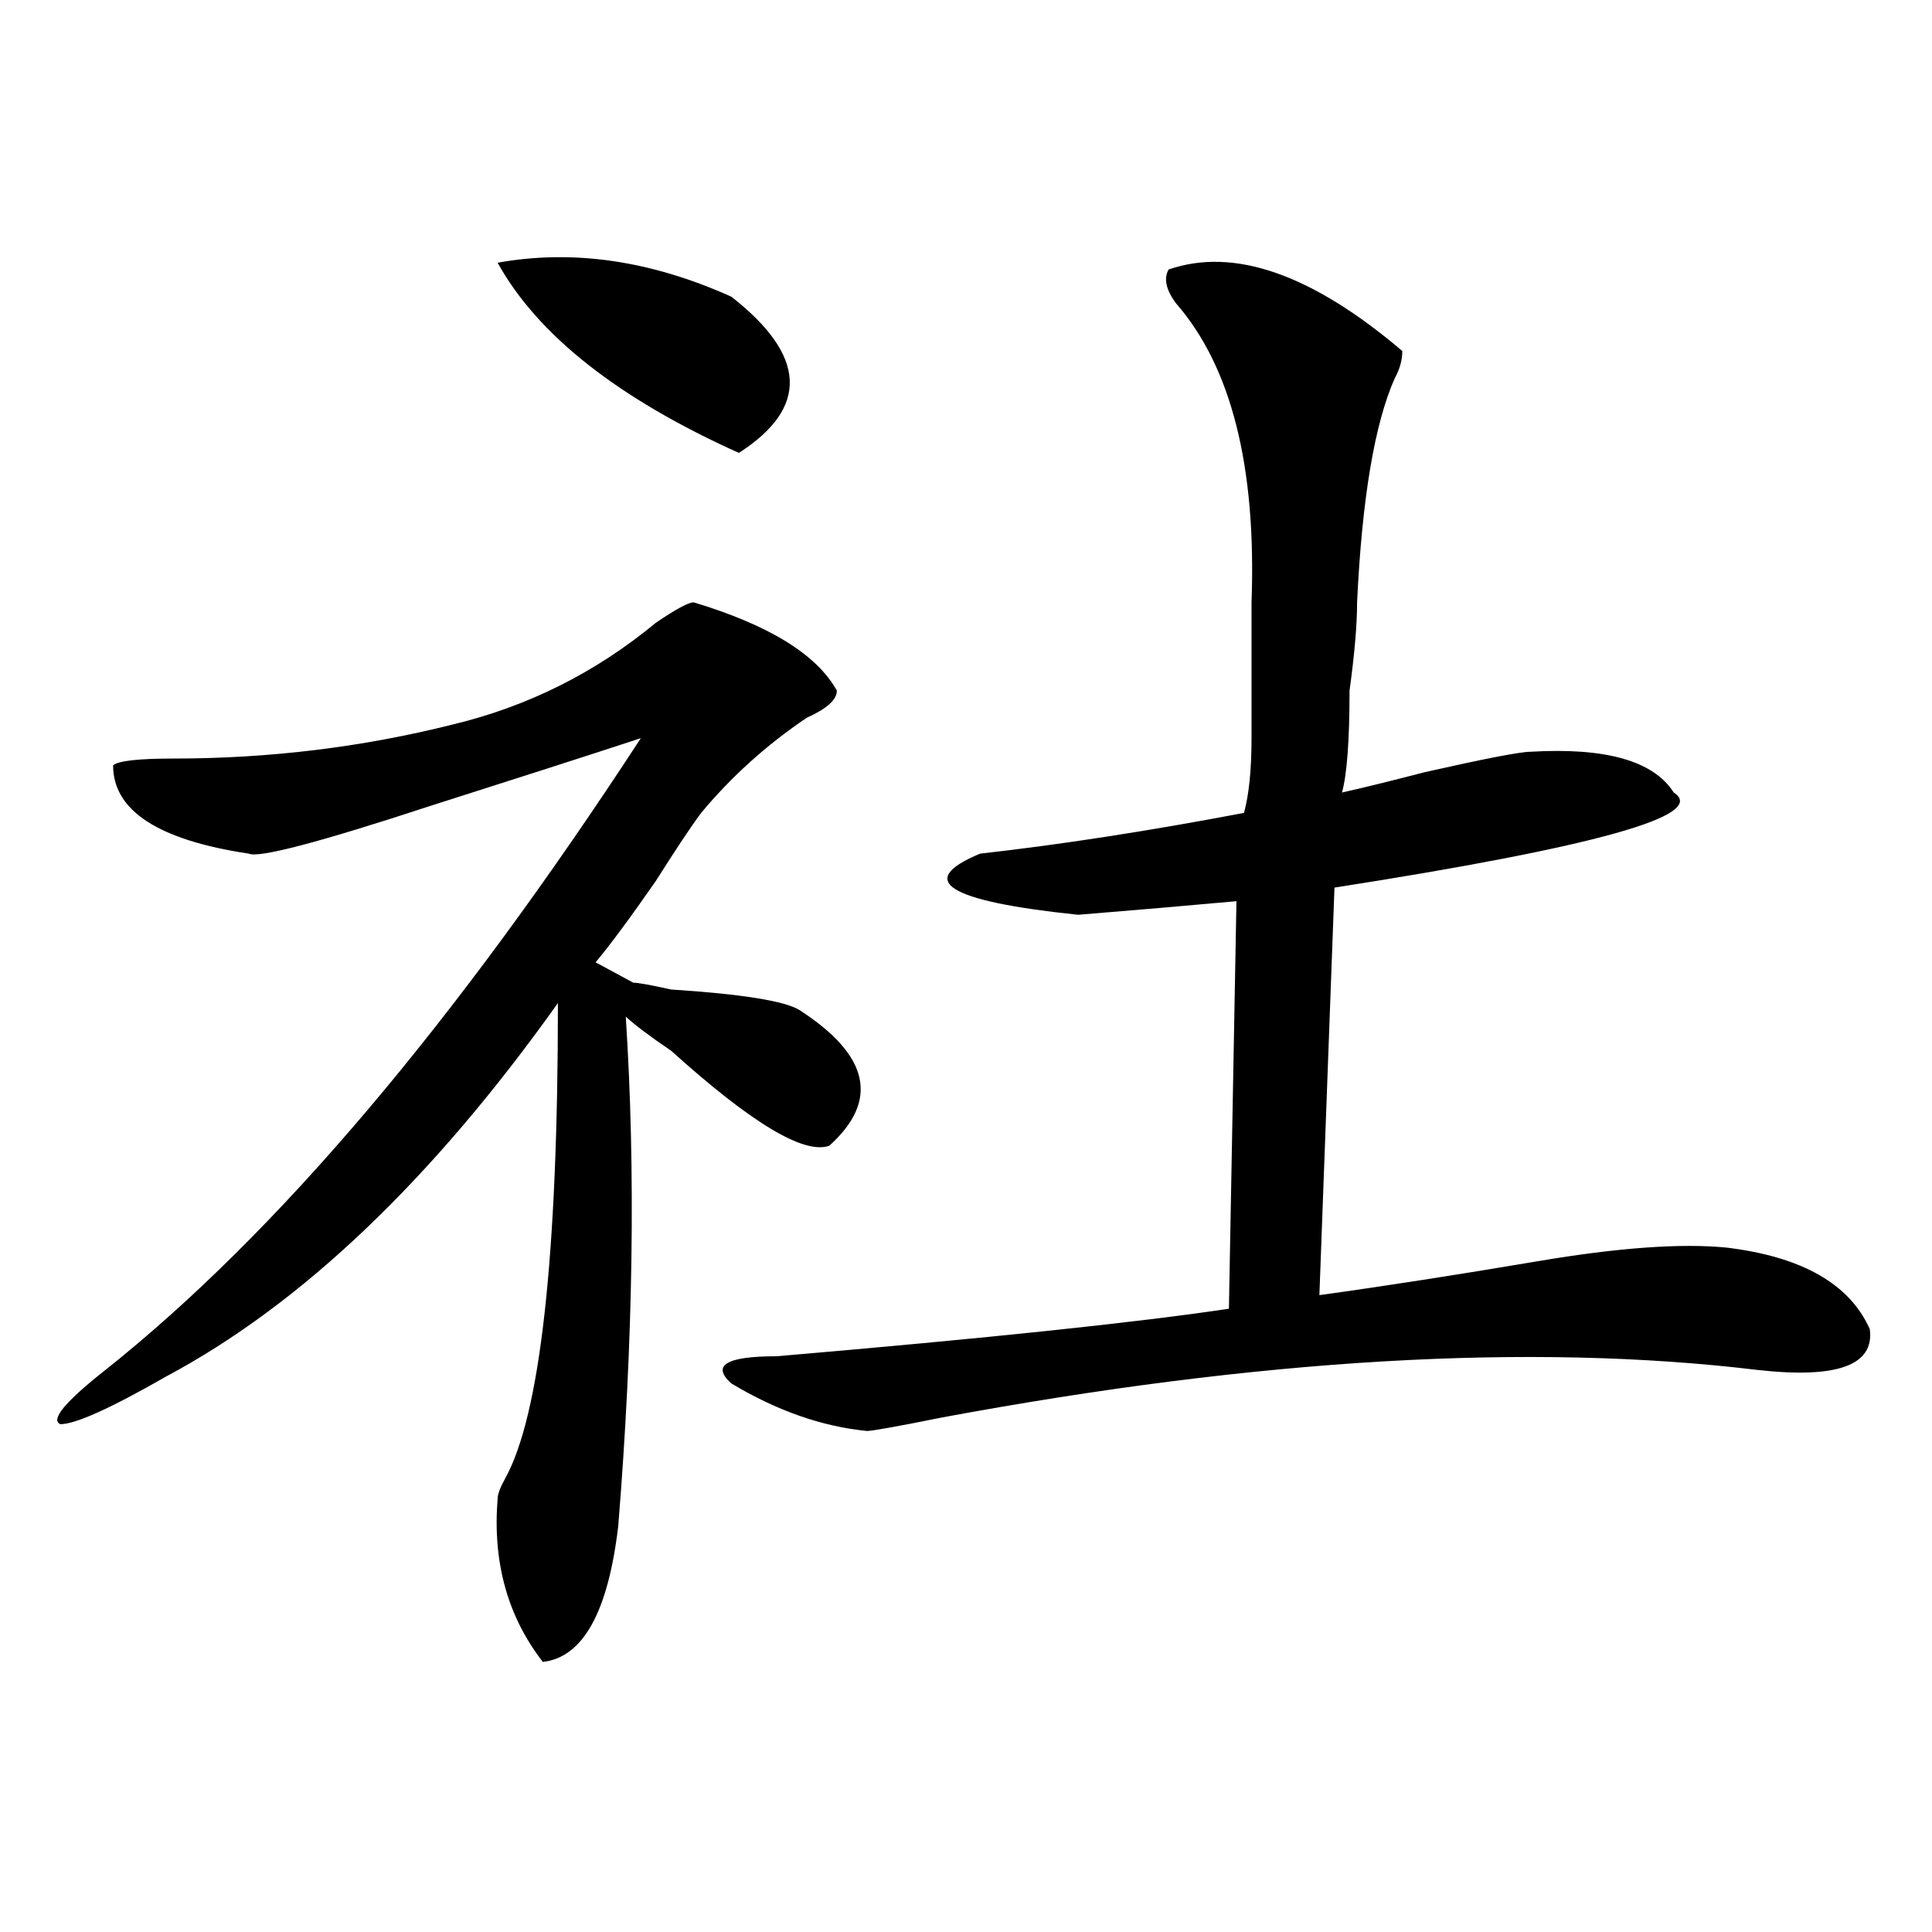
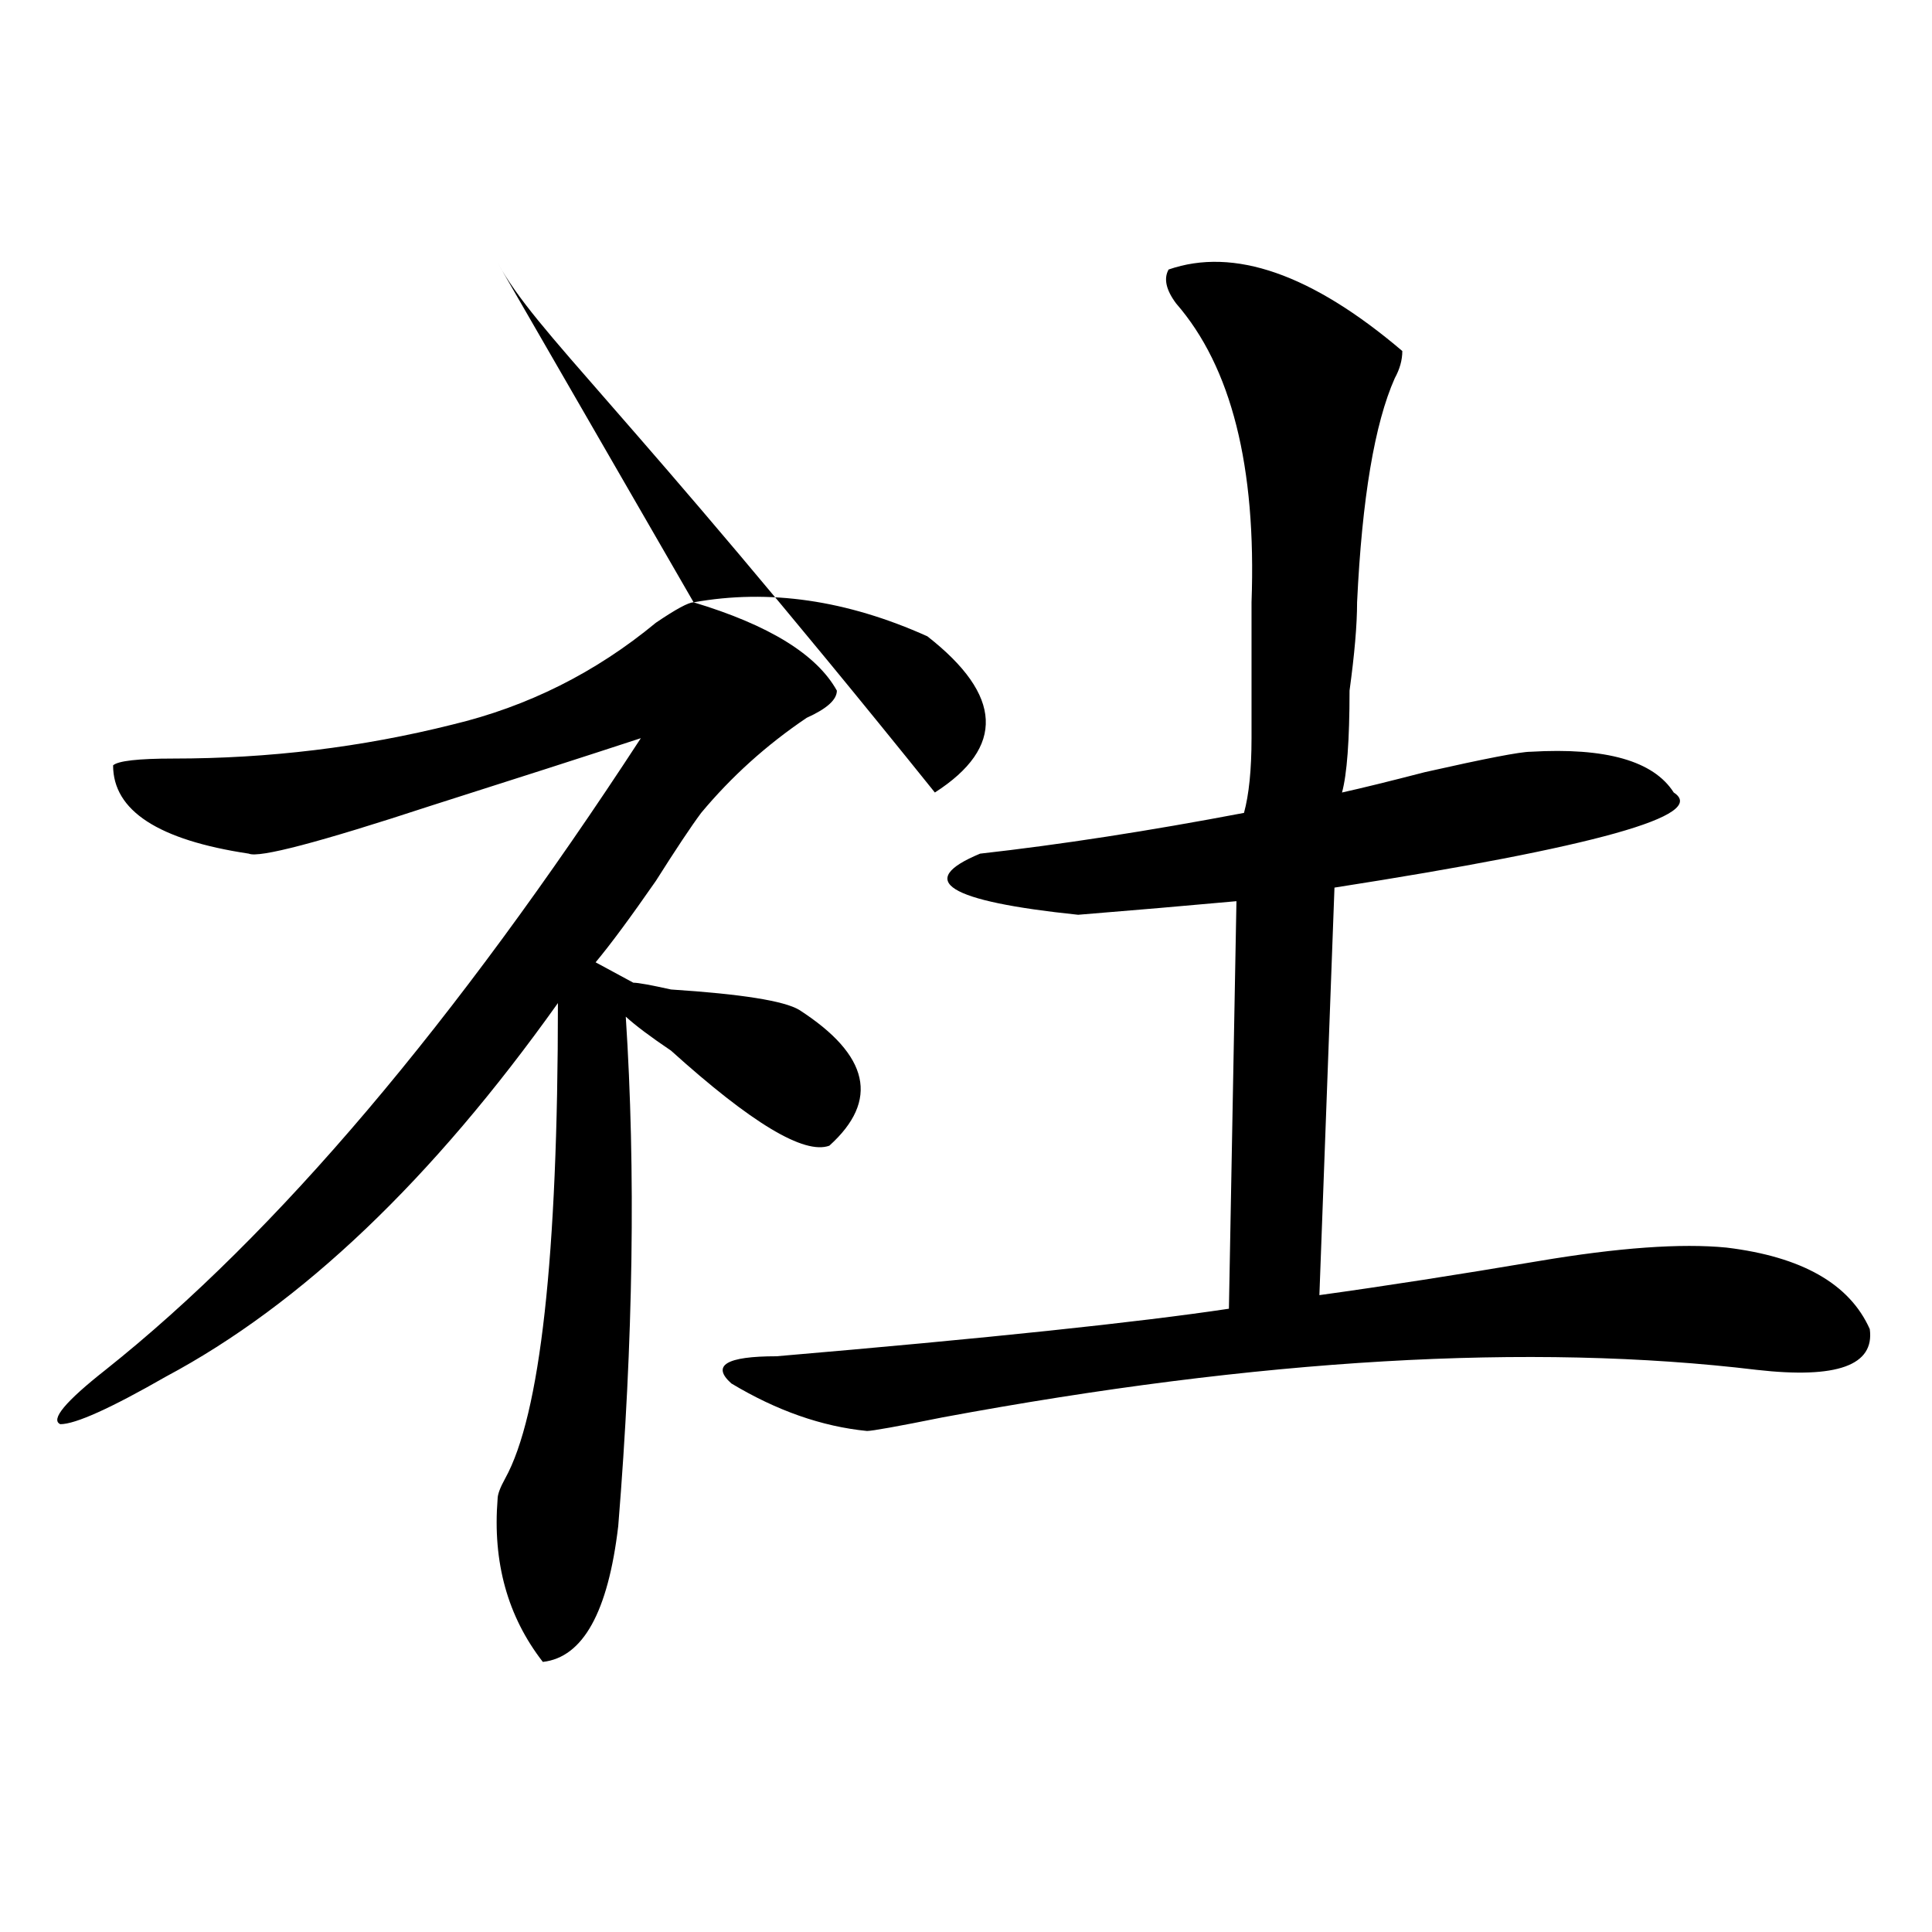
<svg xmlns="http://www.w3.org/2000/svg" version="1.1" id="图层_1" x="0px" y="0px" width="1000px" height="1000px" viewBox="0 0 1000 1000" enable-background="new 0 0 1000 1000" xml:space="preserve">
-   <path d="M359.016,311.766c39.023,11.756,63.718,26.972,74.145,45.703c0,4.725-5.244,9.394-15.609,14.063  c-20.853,14.063-39.023,30.487-54.633,49.219c-5.244,7.031-13.049,18.787-23.414,35.156c-13.049,18.787-23.414,32.85-31.219,42.188  l19.512,10.547c2.561,0,9.085,1.209,19.512,3.516c36.402,2.362,58.535,5.878,66.34,10.547  c36.402,23.456,41.584,46.912,15.609,70.313c-13.049,4.725-40.365-11.7-81.949-49.219c-10.427-7.031-18.231-12.854-23.414-17.578  c5.183,79.706,3.902,167.597-3.902,263.672c-5.244,44.494-18.231,67.95-39.023,70.313c-18.231-23.456-26.036-51.581-23.414-84.375  c0-2.307,1.281-5.822,3.902-10.547c18.17-32.794,27.316-114.807,27.316-246.094c-65.059,91.406-132.68,155.896-202.922,193.359  c-28.658,16.425-46.828,24.609-54.633,24.609c-5.244-2.307,2.561-11.7,23.414-28.125c88.412-70.313,180.788-179.297,277.066-326.953  c-28.658,9.394-65.059,21.094-109.266,35.156c-57.255,18.787-88.473,26.972-93.656,24.609  c-46.828-7.031-70.242-22.247-70.242-45.703c2.561-2.307,12.988-3.516,31.219-3.516c49.389,0,97.559-5.822,144.387-17.578  c39.023-9.338,74.145-26.916,105.363-52.734C349.87,315.281,356.394,311.766,359.016,311.766z M257.555,135.984  c39.023-7.031,79.327-1.153,120.973,17.578c39.023,30.487,40.304,57.459,3.902,80.859  C319.993,206.297,278.347,173.503,257.555,135.984z M604.864,139.5c33.78-11.7,74.145,2.362,120.973,42.188  c0,4.725-1.342,9.394-3.902,14.063c-10.427,23.456-16.951,62.128-19.512,116.016c0,11.756-1.342,26.972-3.902,45.703  c0,25.818-1.342,43.396-3.902,52.734c10.365-2.307,24.695-5.822,42.926-10.547c31.219-7.031,49.389-10.547,54.633-10.547  c39.023-2.307,63.718,4.725,74.145,21.094c18.17,11.756-40.365,28.125-175.605,49.219l-7.805,210.938  c33.78-4.669,71.523-10.547,113.168-17.578c41.584-7.031,74.145-9.338,97.559-7.031c39.023,4.725,63.718,18.787,74.145,42.188  c2.561,18.787-16.951,25.818-58.535,21.094c-117.07-14.063-257.555-5.822-421.453,24.609c-23.414,4.725-36.463,7.031-39.023,7.031  c-23.414-2.307-46.828-10.547-70.242-24.609C368.101,706.725,375.906,702,401.942,702c109.266-9.338,187.313-17.578,234.141-24.609  l3.902-210.938c-26.036,2.362-53.352,4.725-81.949,7.031c-67.681-7.031-84.571-17.578-50.73-31.641  c41.584-4.669,87.132-11.7,136.582-21.094c2.561-9.338,3.902-22.247,3.902-38.672c0-25.763,0-49.219,0-70.313  c2.561-70.313-10.427-121.838-39.023-154.688C603.522,150.047,602.242,144.225,604.864,139.5z" />
+   <path d="M359.016,311.766c39.023,11.756,63.718,26.972,74.145,45.703c0,4.725-5.244,9.394-15.609,14.063  c-20.853,14.063-39.023,30.487-54.633,49.219c-5.244,7.031-13.049,18.787-23.414,35.156c-13.049,18.787-23.414,32.85-31.219,42.188  l19.512,10.547c2.561,0,9.085,1.209,19.512,3.516c36.402,2.362,58.535,5.878,66.34,10.547  c36.402,23.456,41.584,46.912,15.609,70.313c-13.049,4.725-40.365-11.7-81.949-49.219c-10.427-7.031-18.231-12.854-23.414-17.578  c5.183,79.706,3.902,167.597-3.902,263.672c-5.244,44.494-18.231,67.95-39.023,70.313c-18.231-23.456-26.036-51.581-23.414-84.375  c0-2.307,1.281-5.822,3.902-10.547c18.17-32.794,27.316-114.807,27.316-246.094c-65.059,91.406-132.68,155.896-202.922,193.359  c-28.658,16.425-46.828,24.609-54.633,24.609c-5.244-2.307,2.561-11.7,23.414-28.125c88.412-70.313,180.788-179.297,277.066-326.953  c-28.658,9.394-65.059,21.094-109.266,35.156c-57.255,18.787-88.473,26.972-93.656,24.609  c-46.828-7.031-70.242-22.247-70.242-45.703c2.561-2.307,12.988-3.516,31.219-3.516c49.389,0,97.559-5.822,144.387-17.578  c39.023-9.338,74.145-26.916,105.363-52.734C349.87,315.281,356.394,311.766,359.016,311.766z c39.023-7.031,79.327-1.153,120.973,17.578c39.023,30.487,40.304,57.459,3.902,80.859  C319.993,206.297,278.347,173.503,257.555,135.984z M604.864,139.5c33.78-11.7,74.145,2.362,120.973,42.188  c0,4.725-1.342,9.394-3.902,14.063c-10.427,23.456-16.951,62.128-19.512,116.016c0,11.756-1.342,26.972-3.902,45.703  c0,25.818-1.342,43.396-3.902,52.734c10.365-2.307,24.695-5.822,42.926-10.547c31.219-7.031,49.389-10.547,54.633-10.547  c39.023-2.307,63.718,4.725,74.145,21.094c18.17,11.756-40.365,28.125-175.605,49.219l-7.805,210.938  c33.78-4.669,71.523-10.547,113.168-17.578c41.584-7.031,74.145-9.338,97.559-7.031c39.023,4.725,63.718,18.787,74.145,42.188  c2.561,18.787-16.951,25.818-58.535,21.094c-117.07-14.063-257.555-5.822-421.453,24.609c-23.414,4.725-36.463,7.031-39.023,7.031  c-23.414-2.307-46.828-10.547-70.242-24.609C368.101,706.725,375.906,702,401.942,702c109.266-9.338,187.313-17.578,234.141-24.609  l3.902-210.938c-26.036,2.362-53.352,4.725-81.949,7.031c-67.681-7.031-84.571-17.578-50.73-31.641  c41.584-4.669,87.132-11.7,136.582-21.094c2.561-9.338,3.902-22.247,3.902-38.672c0-25.763,0-49.219,0-70.313  c2.561-70.313-10.427-121.838-39.023-154.688C603.522,150.047,602.242,144.225,604.864,139.5z" />
</svg>